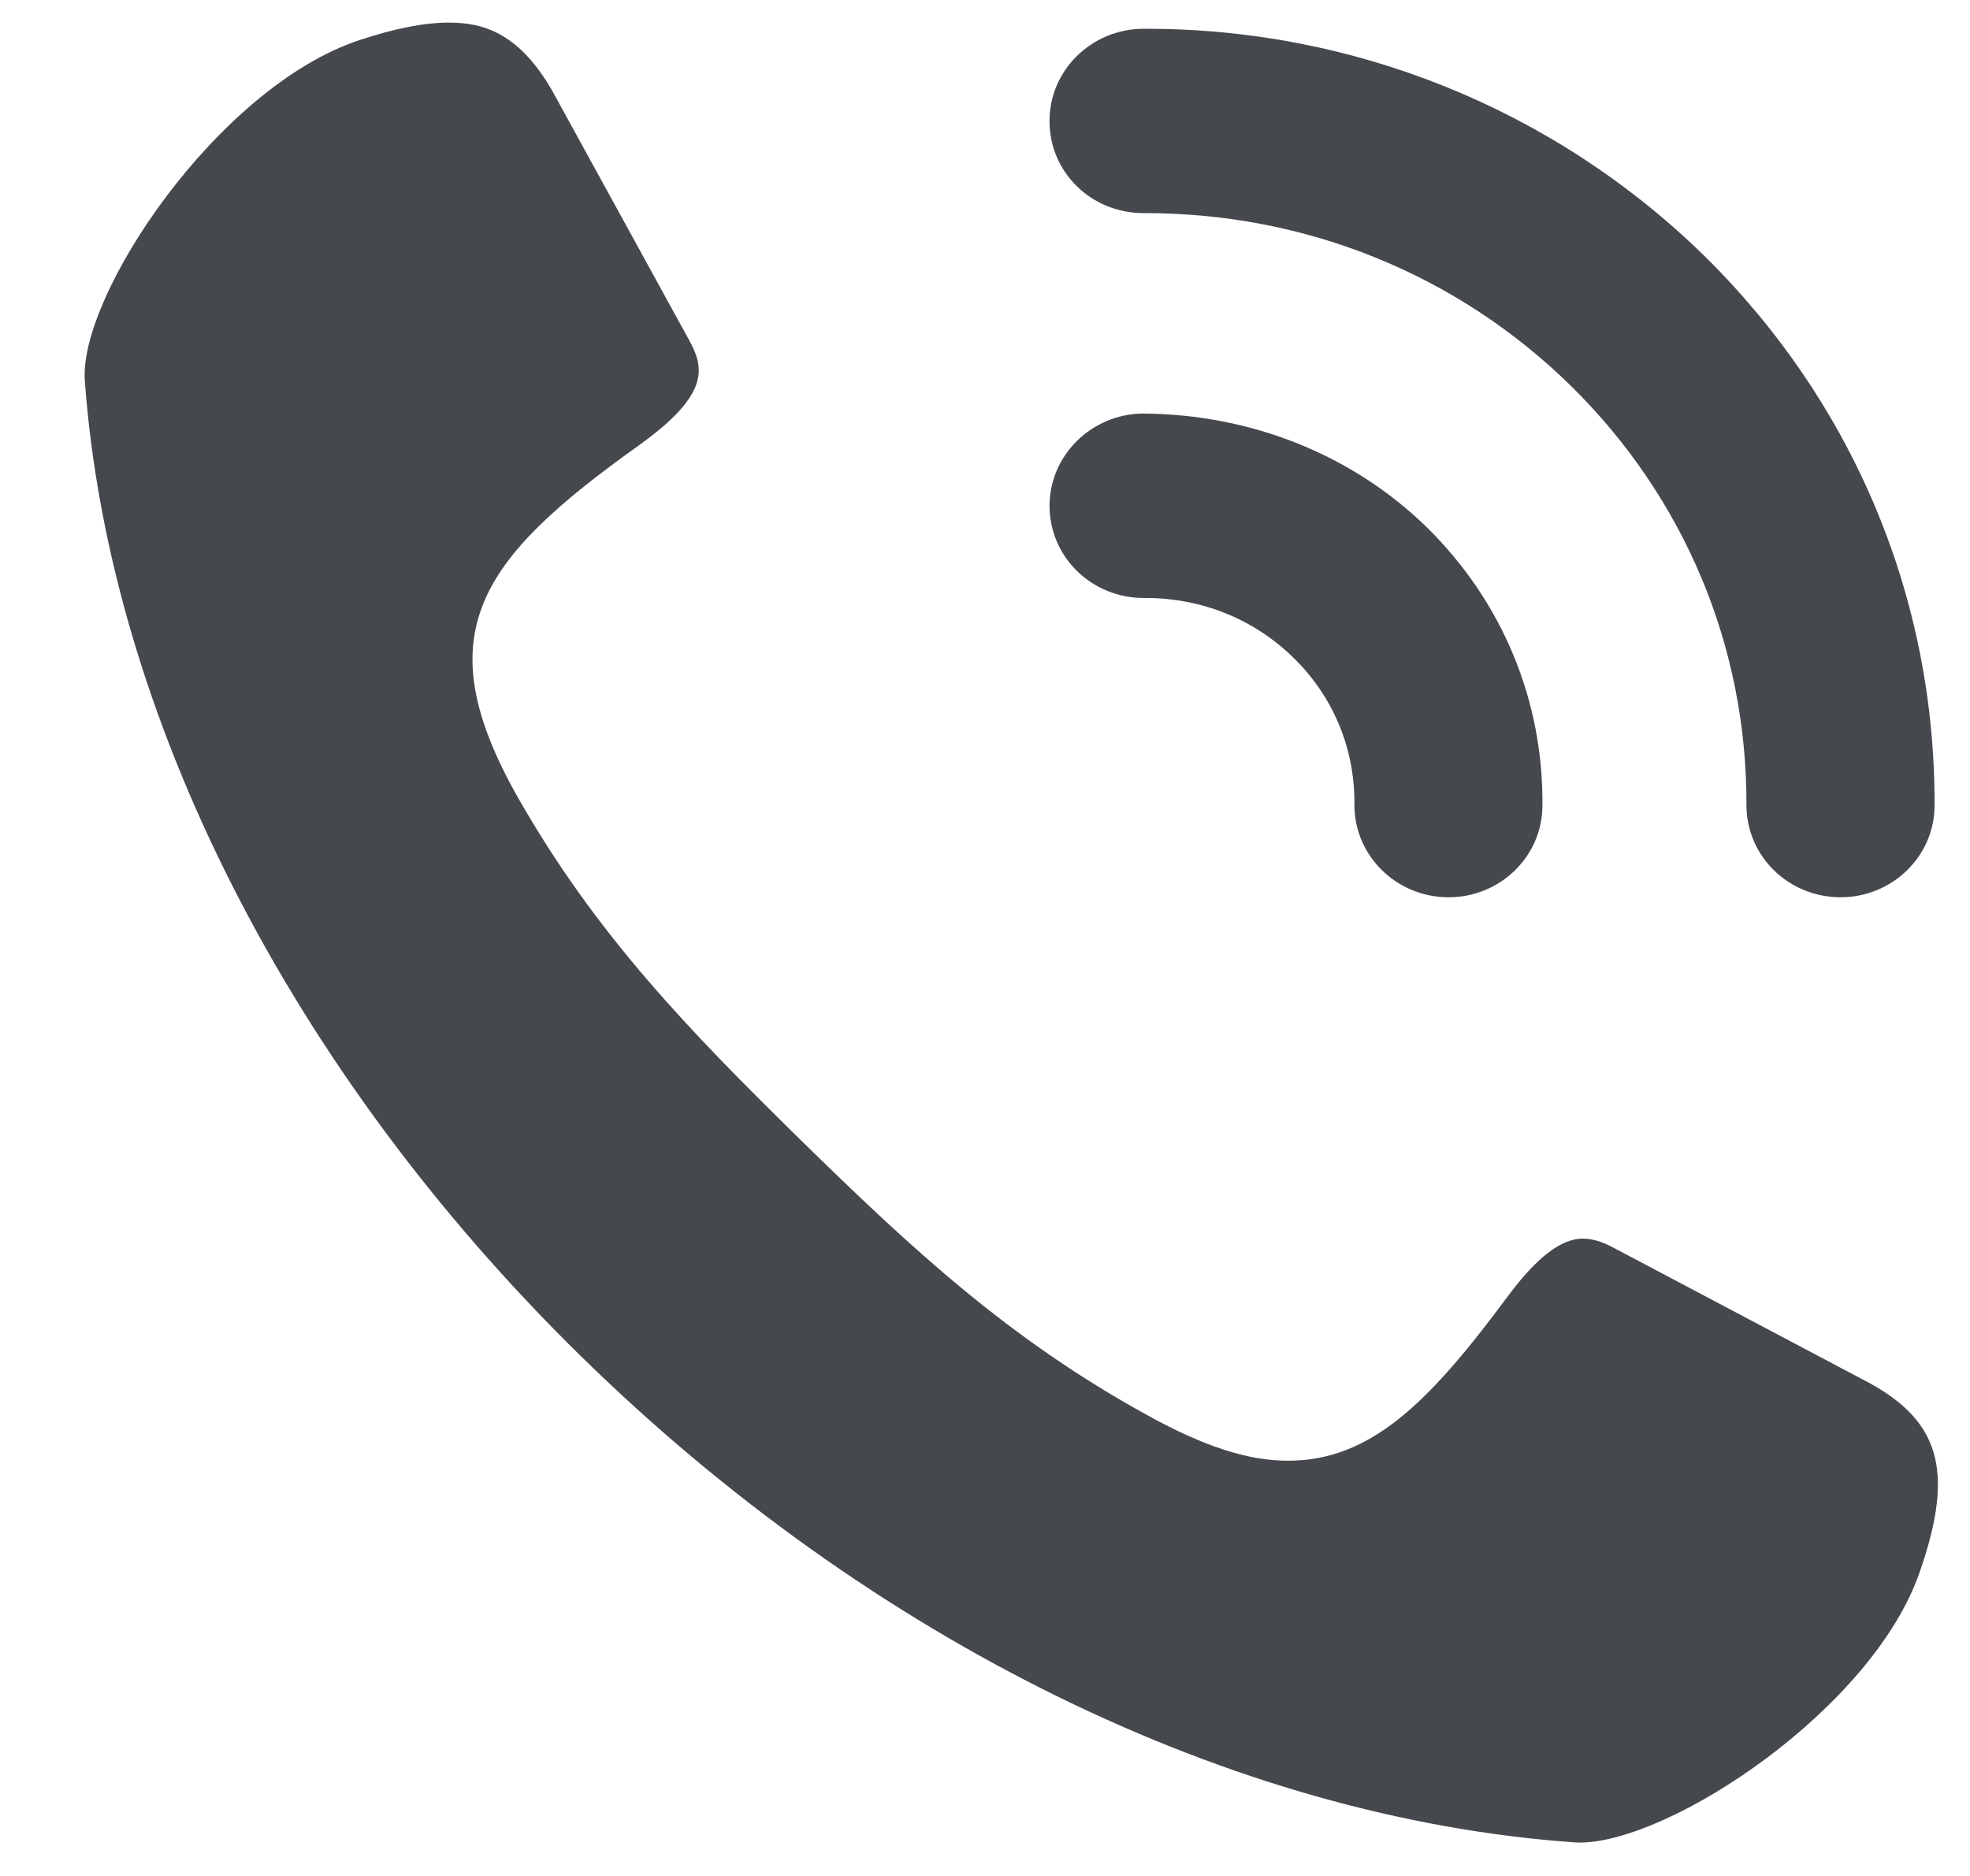
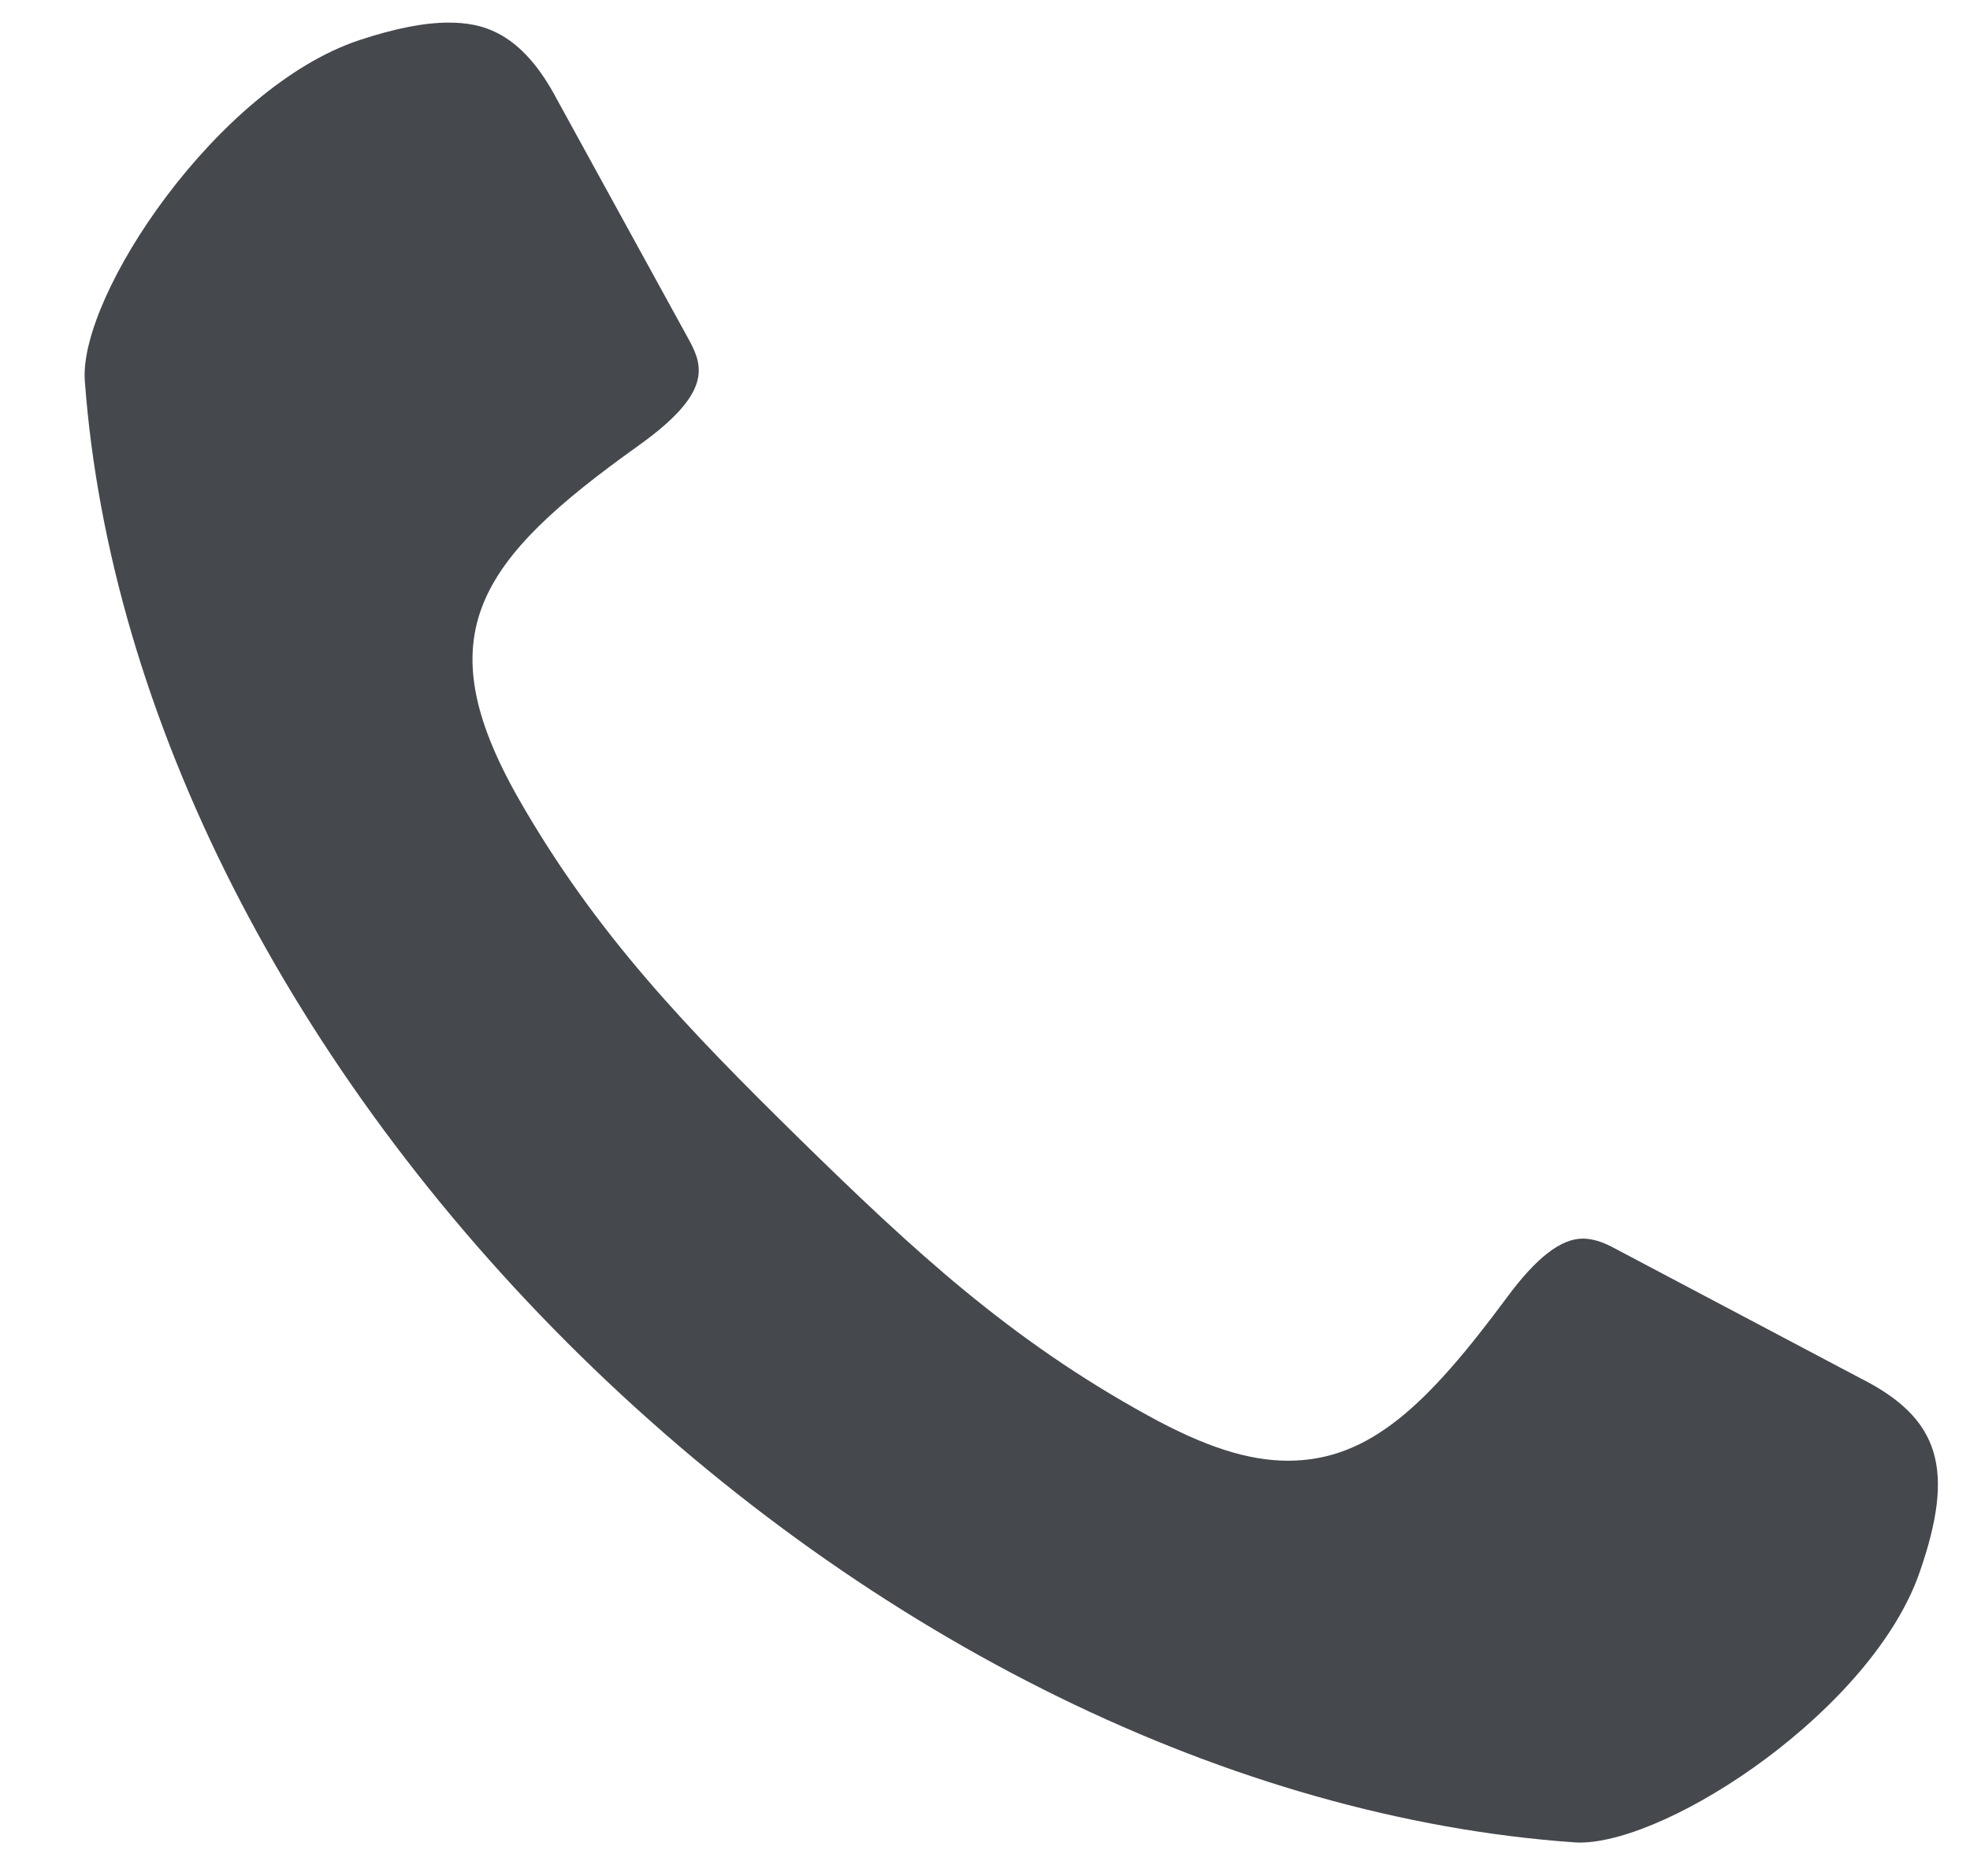
<svg xmlns="http://www.w3.org/2000/svg" width="21" height="20" viewBox="0 0 21 20" fill="none">
  <path d="M19.838 14.697L17.207 13.306C17.082 13.237 16.969 13.205 16.873 13.205C16.639 13.205 16.375 13.41 16.064 13.832C15.226 14.962 14.607 15.573 13.73 15.573C13.308 15.573 12.845 15.426 12.24 15.093C10.756 14.279 9.724 13.318 8.525 12.144C7.332 10.972 6.351 9.959 5.523 8.506C4.537 6.766 5.093 5.974 6.806 4.751C7.576 4.201 7.505 3.917 7.347 3.628L5.933 1.052C5.554 0.336 5.138 0.241 4.783 0.241C4.523 0.241 4.209 0.303 3.83 0.428C2.316 0.932 0.84 3.15 0.904 4.058C1.166 7.625 3.09 11.415 6.191 14.457C9.289 17.494 13.148 19.387 16.787 19.642L16.838 19.644C17.805 19.644 19.963 18.217 20.465 16.757C20.844 15.664 20.68 15.123 19.838 14.697Z" fill="#45484D" />
-   <path d="M12.182 4.409C11.632 4.415 11.184 4.858 11.188 5.401C11.193 5.942 11.639 6.375 12.191 6.375C12.198 6.375 12.209 6.375 12.209 6.375C12.812 6.375 13.37 6.602 13.79 7.014C14.214 7.429 14.444 7.984 14.438 8.577C14.434 9.117 14.88 9.562 15.434 9.566H15.441C15.992 9.566 16.439 9.131 16.442 8.593C16.454 7.469 16.015 6.414 15.21 5.622C14.399 4.83 13.309 4.415 12.182 4.409ZM18.163 2.723C16.562 1.159 14.415 0.296 12.185 0.307C11.634 0.31 11.184 0.752 11.188 1.294C11.188 1.838 11.634 2.272 12.19 2.272C12.191 2.272 12.207 2.272 12.207 2.272C13.927 2.272 15.536 2.928 16.744 4.112C17.957 5.305 18.622 6.893 18.617 8.581C18.616 9.126 19.062 9.563 19.617 9.566H19.619C20.171 9.566 20.622 9.129 20.622 8.588C20.63 6.373 19.756 4.289 18.163 2.723Z" fill="#45484D" />
</svg>